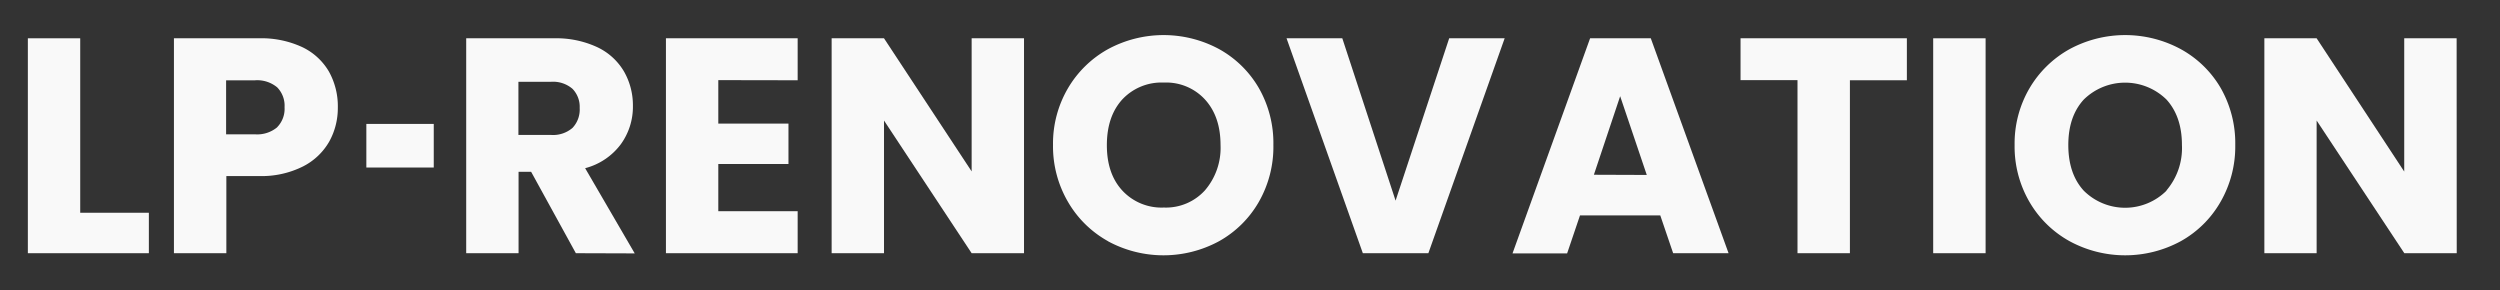
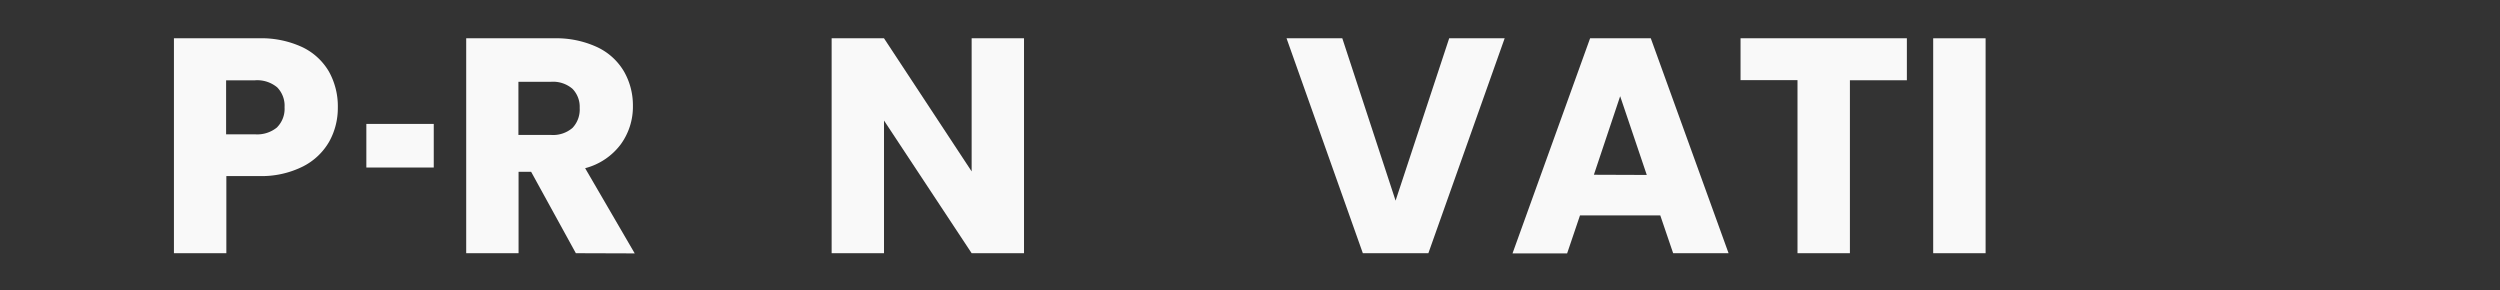
<svg xmlns="http://www.w3.org/2000/svg" id="Calque_1" data-name="Calque 1" viewBox="0 0 522.31 60.69">
  <rect x="0" y="0" width="522.31" height="60.69" fill="#333333" stroke="none" />
  <defs>
    <style>.cls-1{fill:#f9f9f9;}</style>
  </defs>
  <title>head-logoPlan de travail 6</title>
-   <path class="cls-1" d="M16.76,44.45H31.1V52.9H5.82V8H16.76Z" />
  <path class="cls-1" d="M68.79,29.57a13.16,13.16,0,0,1-5.5,5.21,19.32,19.32,0,0,1-9.22,2H47.29V52.9H36.34V8H54.07a20.25,20.25,0,0,1,9.09,1.85,12.85,12.85,0,0,1,5.57,5.12,14.88,14.88,0,0,1,1.85,7.49A14.42,14.42,0,0,1,68.79,29.57Zm-10.88-3a5.47,5.47,0,0,0,1.54-4.16,5.47,5.47,0,0,0-1.54-4.16,6.52,6.52,0,0,0-4.67-1.47h-6V28.06h6A6.52,6.52,0,0,0,57.91,26.59Z" />
  <path class="cls-1" d="M90.62,25.89V35H76.54V25.89Z" />
  <path class="cls-1" d="M120.31,52.9l-9.34-17h-2.63v17H97.4V8h18.37a20.28,20.28,0,0,1,9,1.85,12.77,12.77,0,0,1,5.6,5.09,14.2,14.2,0,0,1,1.86,7.2,13.32,13.32,0,0,1-2.53,8,13.56,13.56,0,0,1-7.45,5l10.36,17.8Zm-12-24.71h6.79a6.21,6.21,0,0,0,4.51-1.47,5.57,5.57,0,0,0,1.5-4.16,5.38,5.38,0,0,0-1.5-4,6.21,6.21,0,0,0-4.51-1.47h-6.79Z" />
-   <path class="cls-1" d="M150.07,16.74v9.08h14.66v8.45H150.07v9.86h16.58V52.9H139.13V8h27.52v8.77Z" />
  <path class="cls-1" d="M213.94,52.9H203L184.69,25.18V52.9H173.75V8h10.94L203,35.81V8h10.94Z" />
-   <path class="cls-1" d="M231.51,50.4a22,22,0,0,1-8.38-8.22A23,23,0,0,1,220,30.3a22.83,22.83,0,0,1,3.11-11.84,22.18,22.18,0,0,1,8.38-8.19,24.41,24.41,0,0,1,23.23,0,21.74,21.74,0,0,1,8.32,8.19,23.17,23.17,0,0,1,3,11.84A23.16,23.16,0,0,1,263,42.18a21.82,21.82,0,0,1-8.32,8.22,24.35,24.35,0,0,1-23.2,0Zm20.22-10.62A13.6,13.6,0,0,0,255,30.3q0-5.94-3.24-9.5a11,11,0,0,0-8.6-3.55,11.21,11.21,0,0,0-8.68,3.52q-3.22,3.53-3.23,9.53t3.23,9.51a11.16,11.16,0,0,0,8.68,3.55A11,11,0,0,0,251.73,39.78Z" />
  <path class="cls-1" d="M314.36,8,298.42,52.9H284.73L268.79,8h11.65l11.13,33.92L302.77,8Z" />
  <path class="cls-1" d="M346.87,45H330.1l-2.69,7.94H316L332.21,8h12.68L361.14,52.9H349.56Zm-2.82-8.45-5.56-16.45L333,36.51Z" />
  <path class="cls-1" d="M398.39,8v8.77h-11.9V52.9H375.54V16.74h-11.9V8Z" />
  <path class="cls-1" d="M414.84,8V52.9H403.89V8Z" />
-   <path class="cls-1" d="M432.4,50.4A22,22,0,0,1,424,42.18a23,23,0,0,1-3.1-11.88A22.82,22.82,0,0,1,424,18.46a22.18,22.18,0,0,1,8.38-8.19,24.43,24.43,0,0,1,23.24,0A21.74,21.74,0,0,1,464,18.46a23.27,23.27,0,0,1,3,11.84,23.17,23.17,0,0,1-3.08,11.88,21.75,21.75,0,0,1-8.32,8.22,24.35,24.35,0,0,1-23.2,0Zm20.23-10.62a13.64,13.64,0,0,0,3.23-9.48q0-5.94-3.23-9.5a12.33,12.33,0,0,0-17.28,0q-3.24,3.53-3.23,9.53t3.23,9.51a12.25,12.25,0,0,0,17.28,0Z" />
-   <path class="cls-1" d="M513.27,52.9H502.32L484,25.18V52.9H473.08V8H484l18.3,27.84V8h10.95Z" />
</svg>